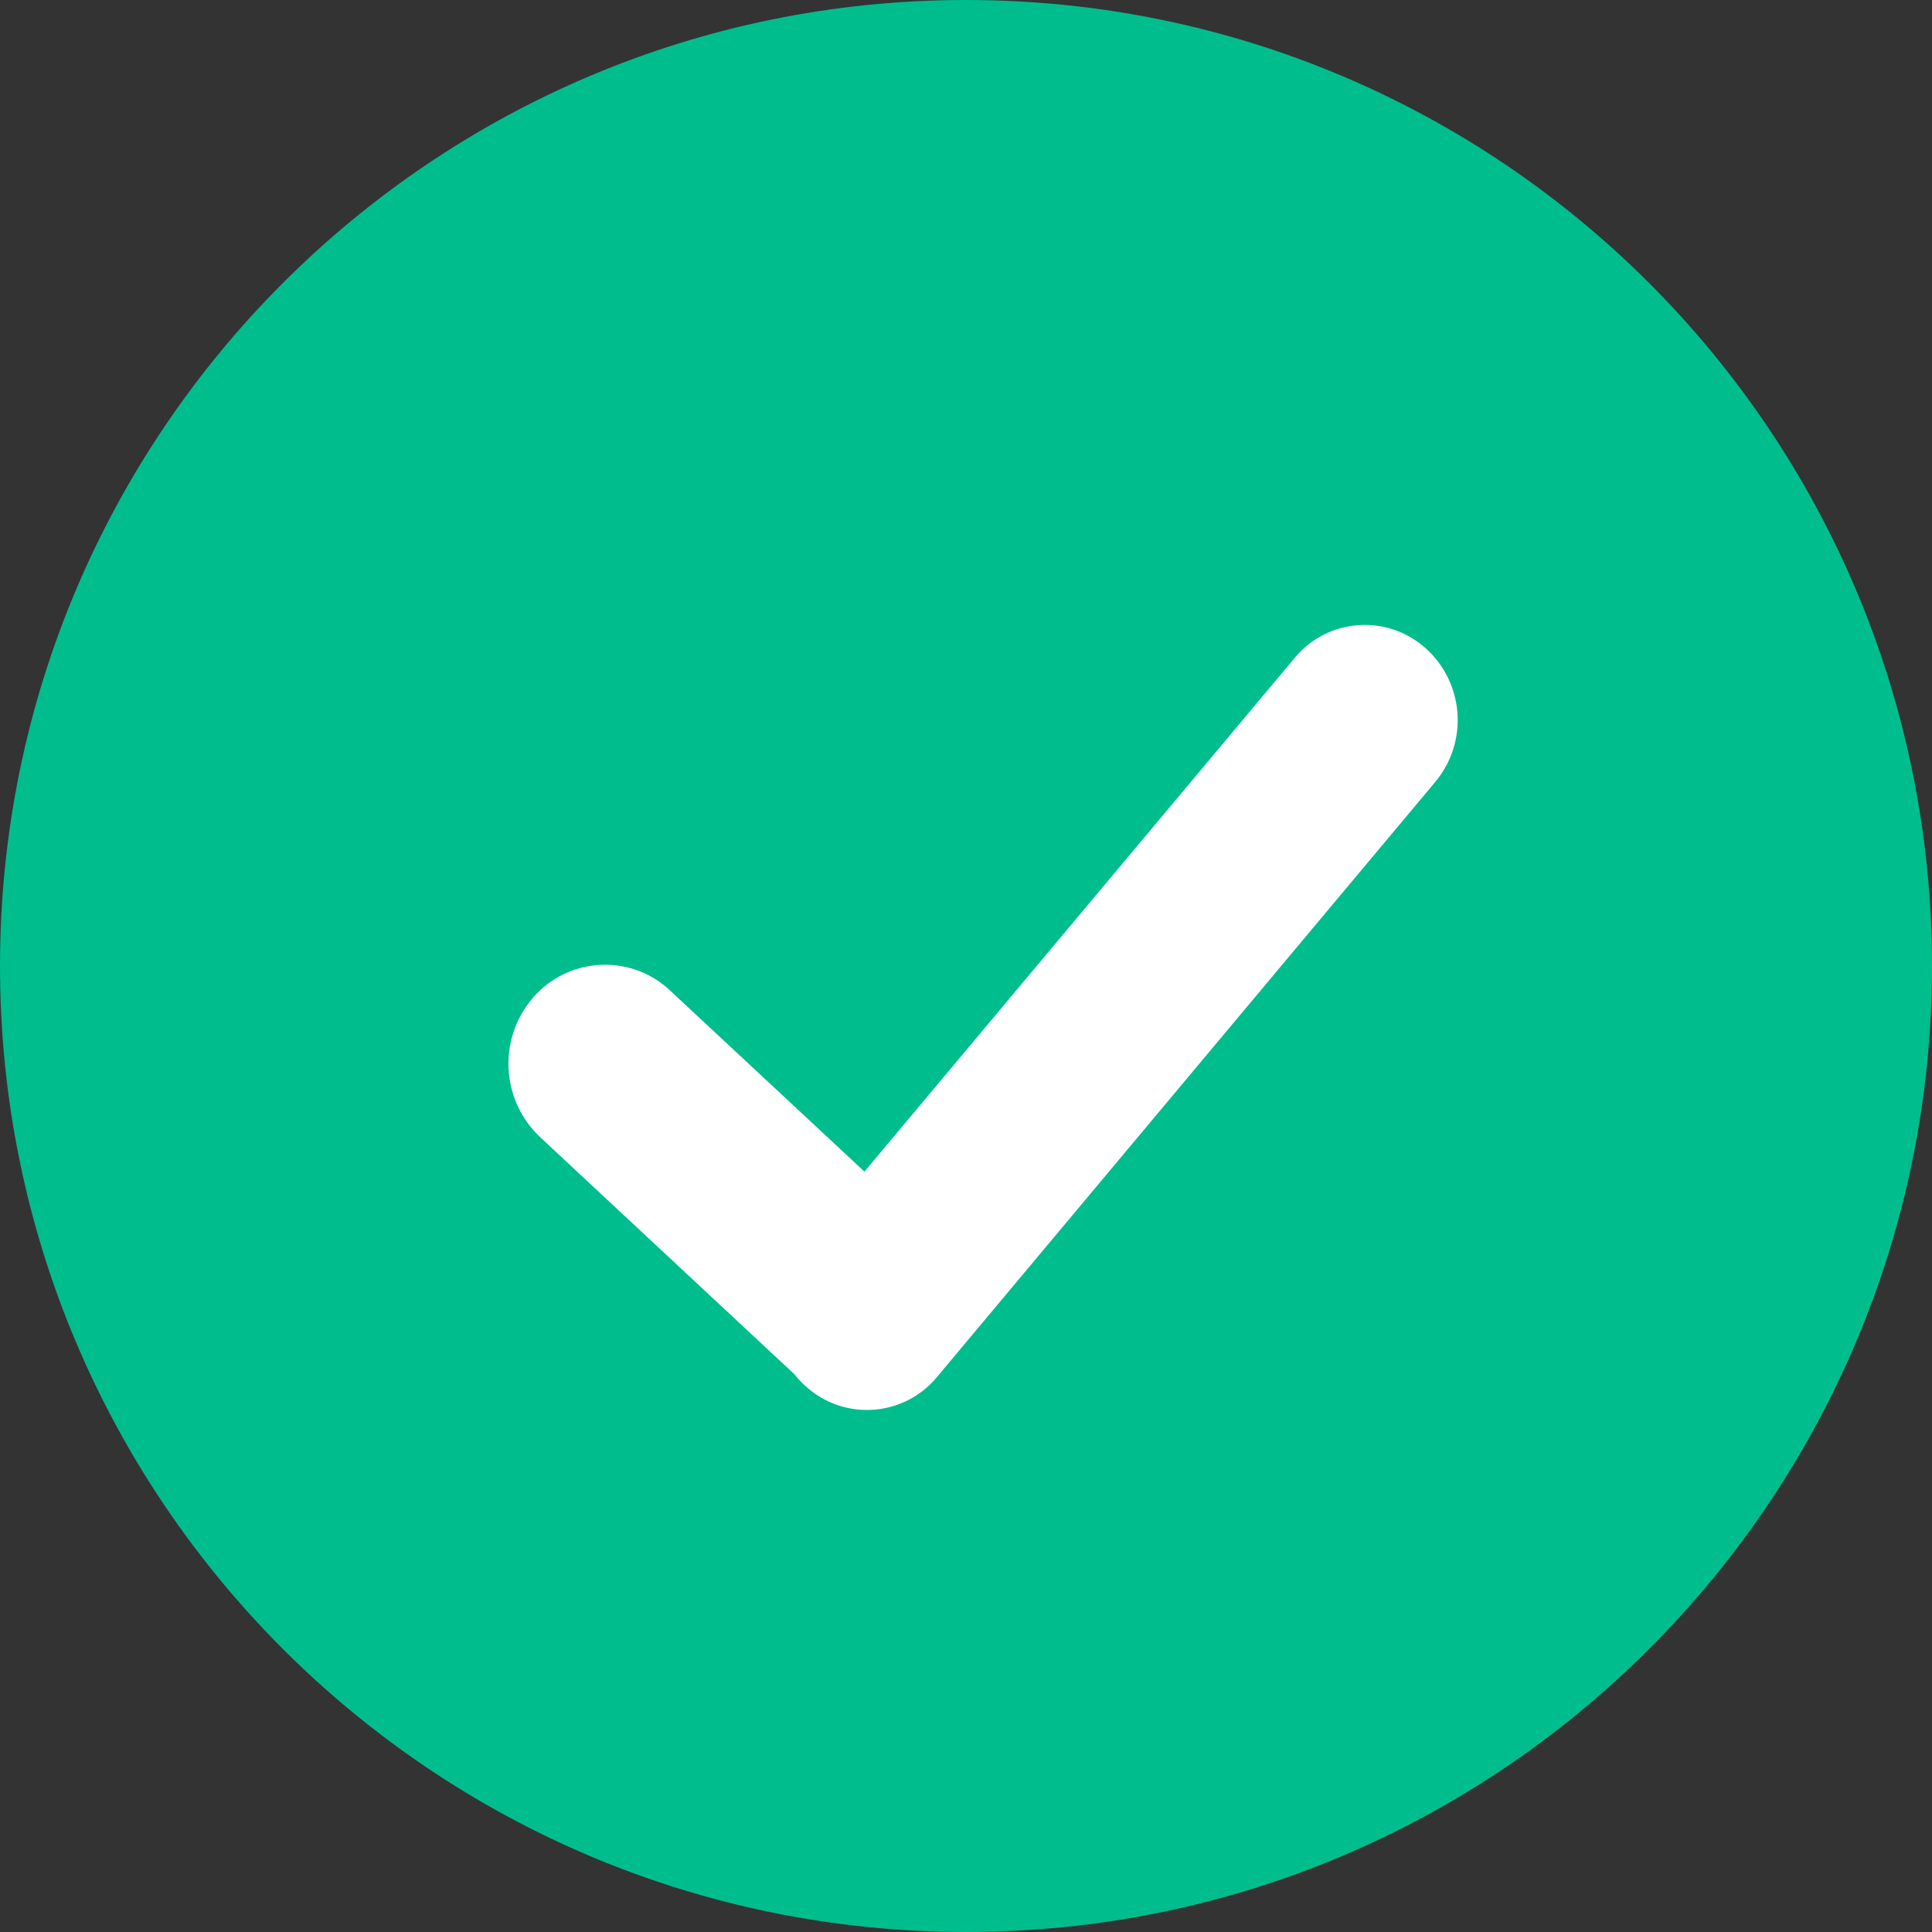
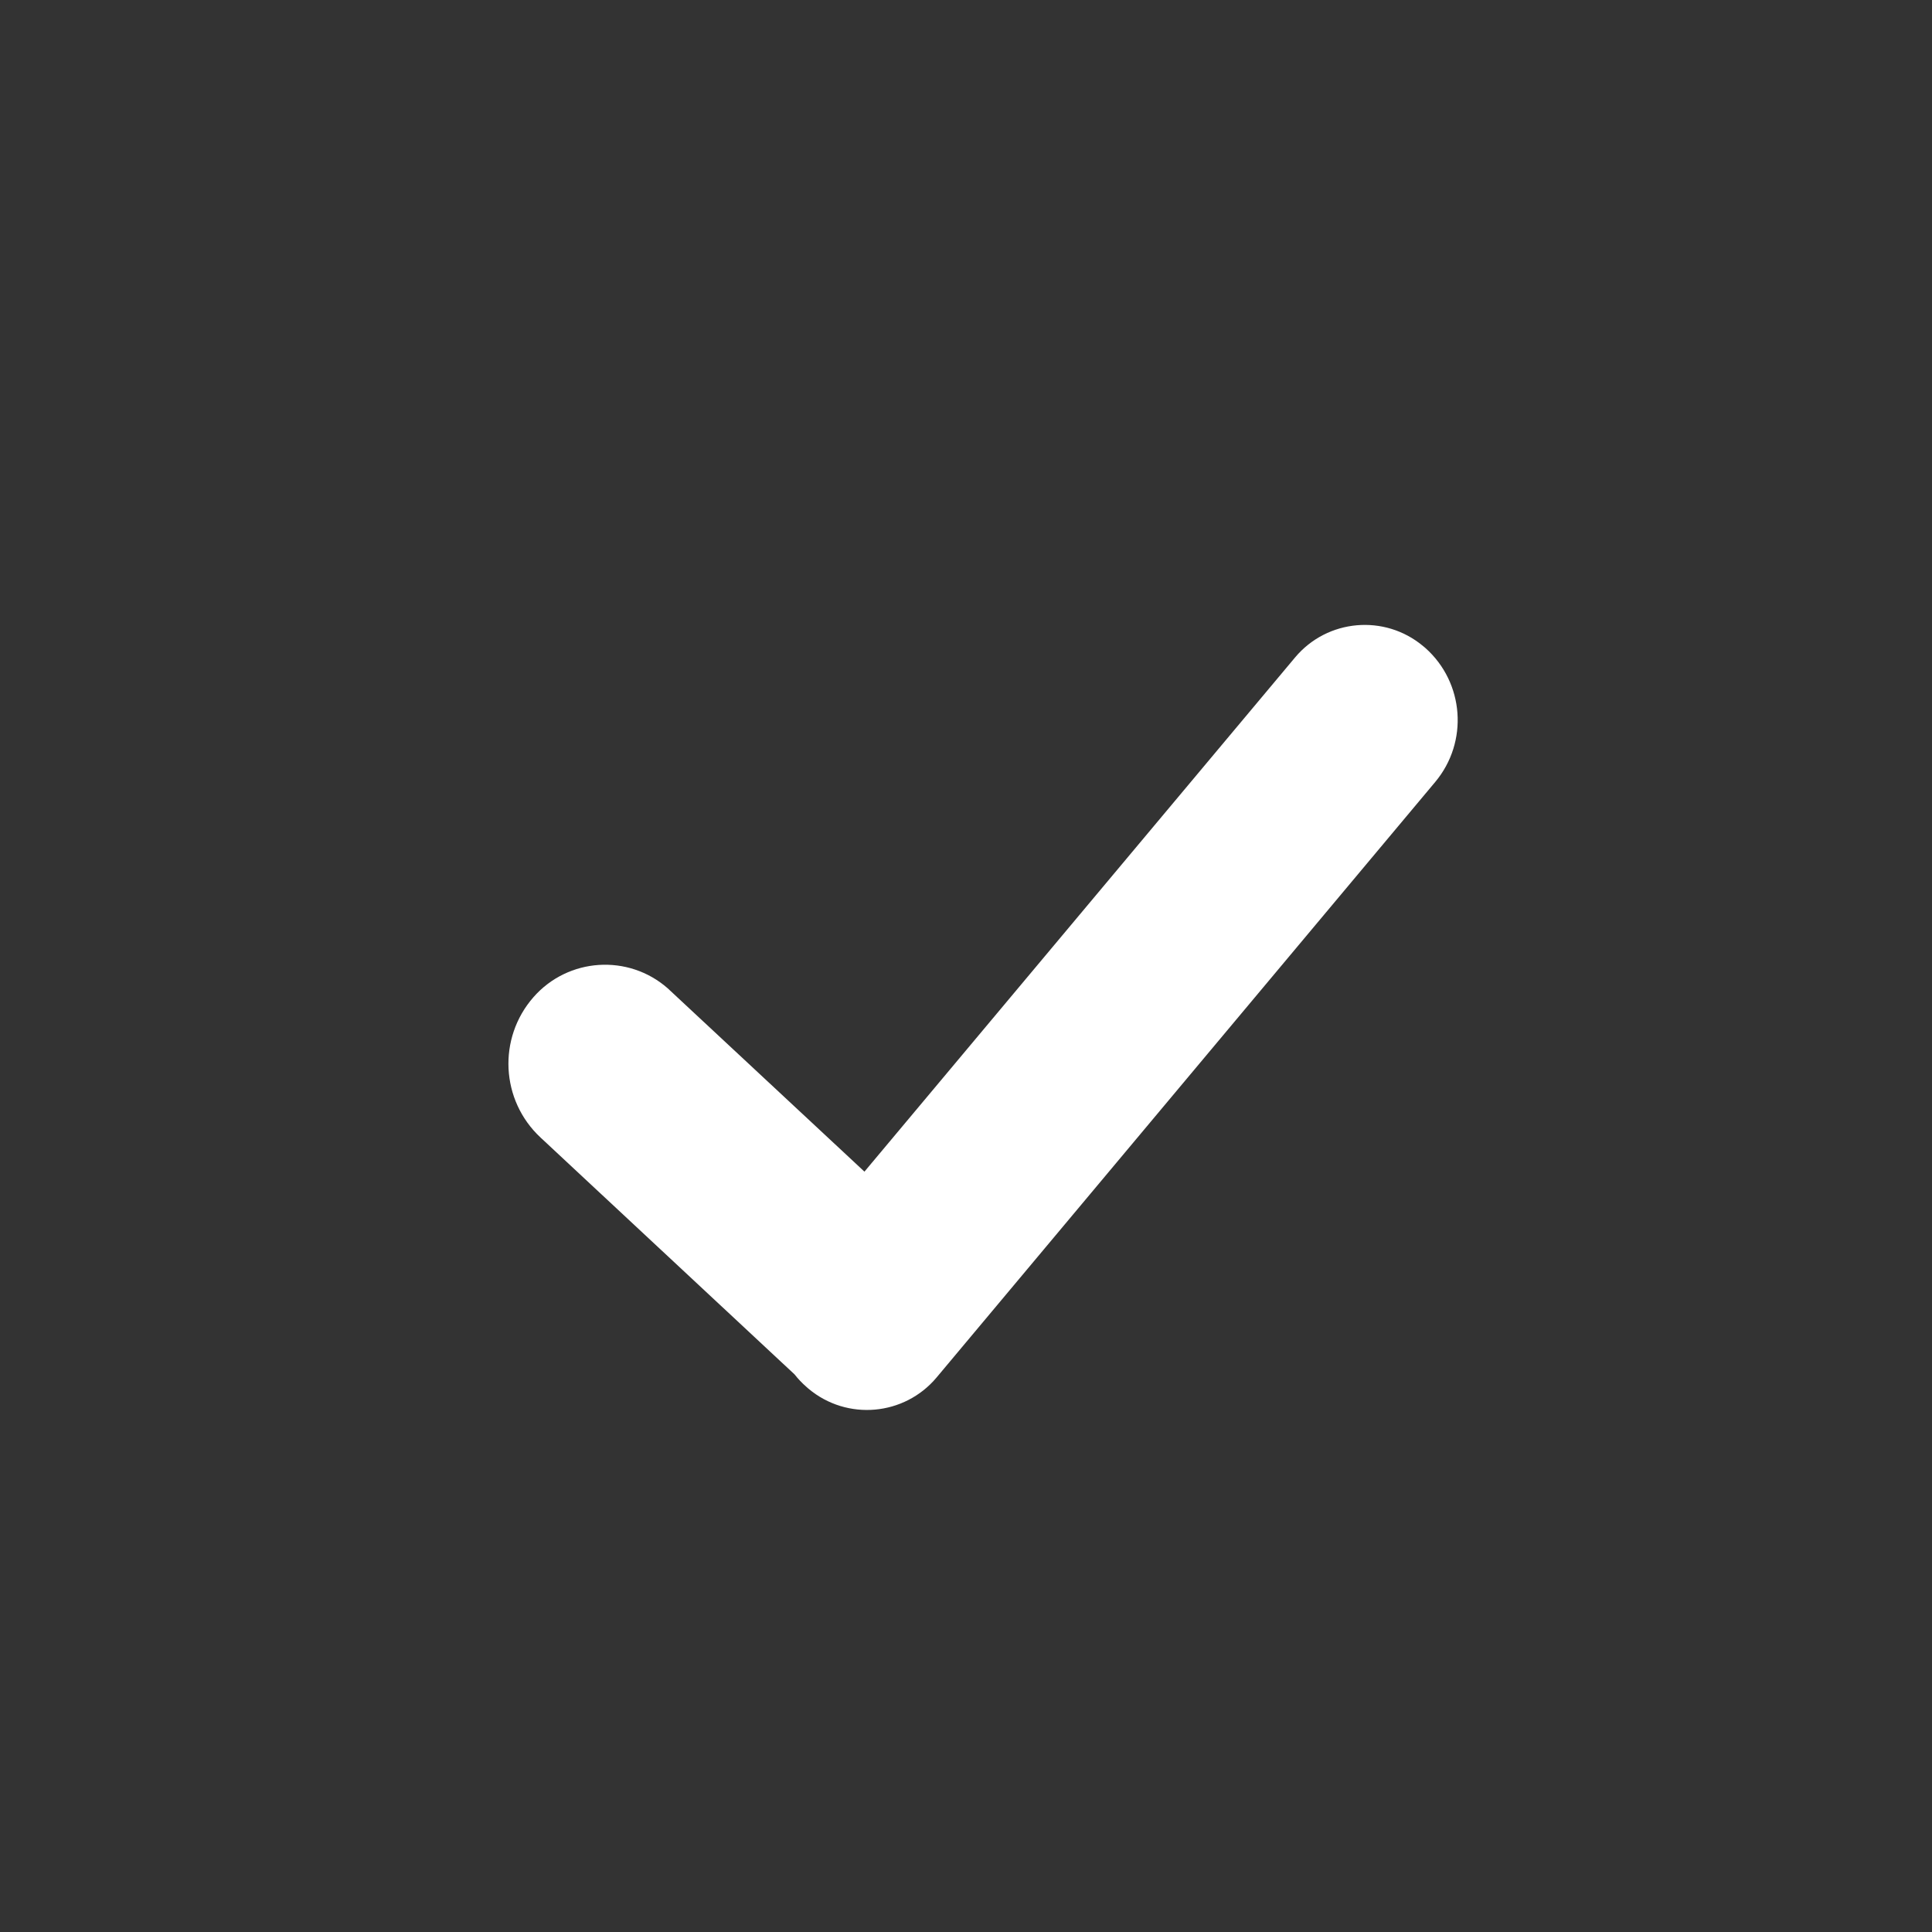
<svg xmlns="http://www.w3.org/2000/svg" width="16" height="16" viewBox="0 0 16 16" fill="none">
  <rect x="0" y="0" width="16" height="16" fill="#333333" stroke="none" />
  <g id="Icon">
-     <path id="èç" d="M8 16C12.418 16 16 12.418 16 8C16 3.582 12.418 0 8 0C3.582 0 0 3.582 0 8C0 12.418 3.582 16 8 16Z" fill="#00BD8D" />
    <path id="Combined-Shape" d="M11.786 5.351L11.804 5.366C12.127 5.653 12.163 6.146 11.885 6.477L7.757 11.407C7.49 11.726 7.015 11.768 6.696 11.501L6.679 11.486C6.642 11.454 6.609 11.419 6.58 11.382L4.477 9.421C4.146 9.113 4.12 8.598 4.418 8.258C4.705 7.931 5.203 7.898 5.53 8.185C5.536 8.19 5.542 8.196 5.547 8.201L7.159 9.703L10.725 5.445C10.992 5.126 11.467 5.084 11.786 5.351Z" fill="white" />
  </g>
</svg>